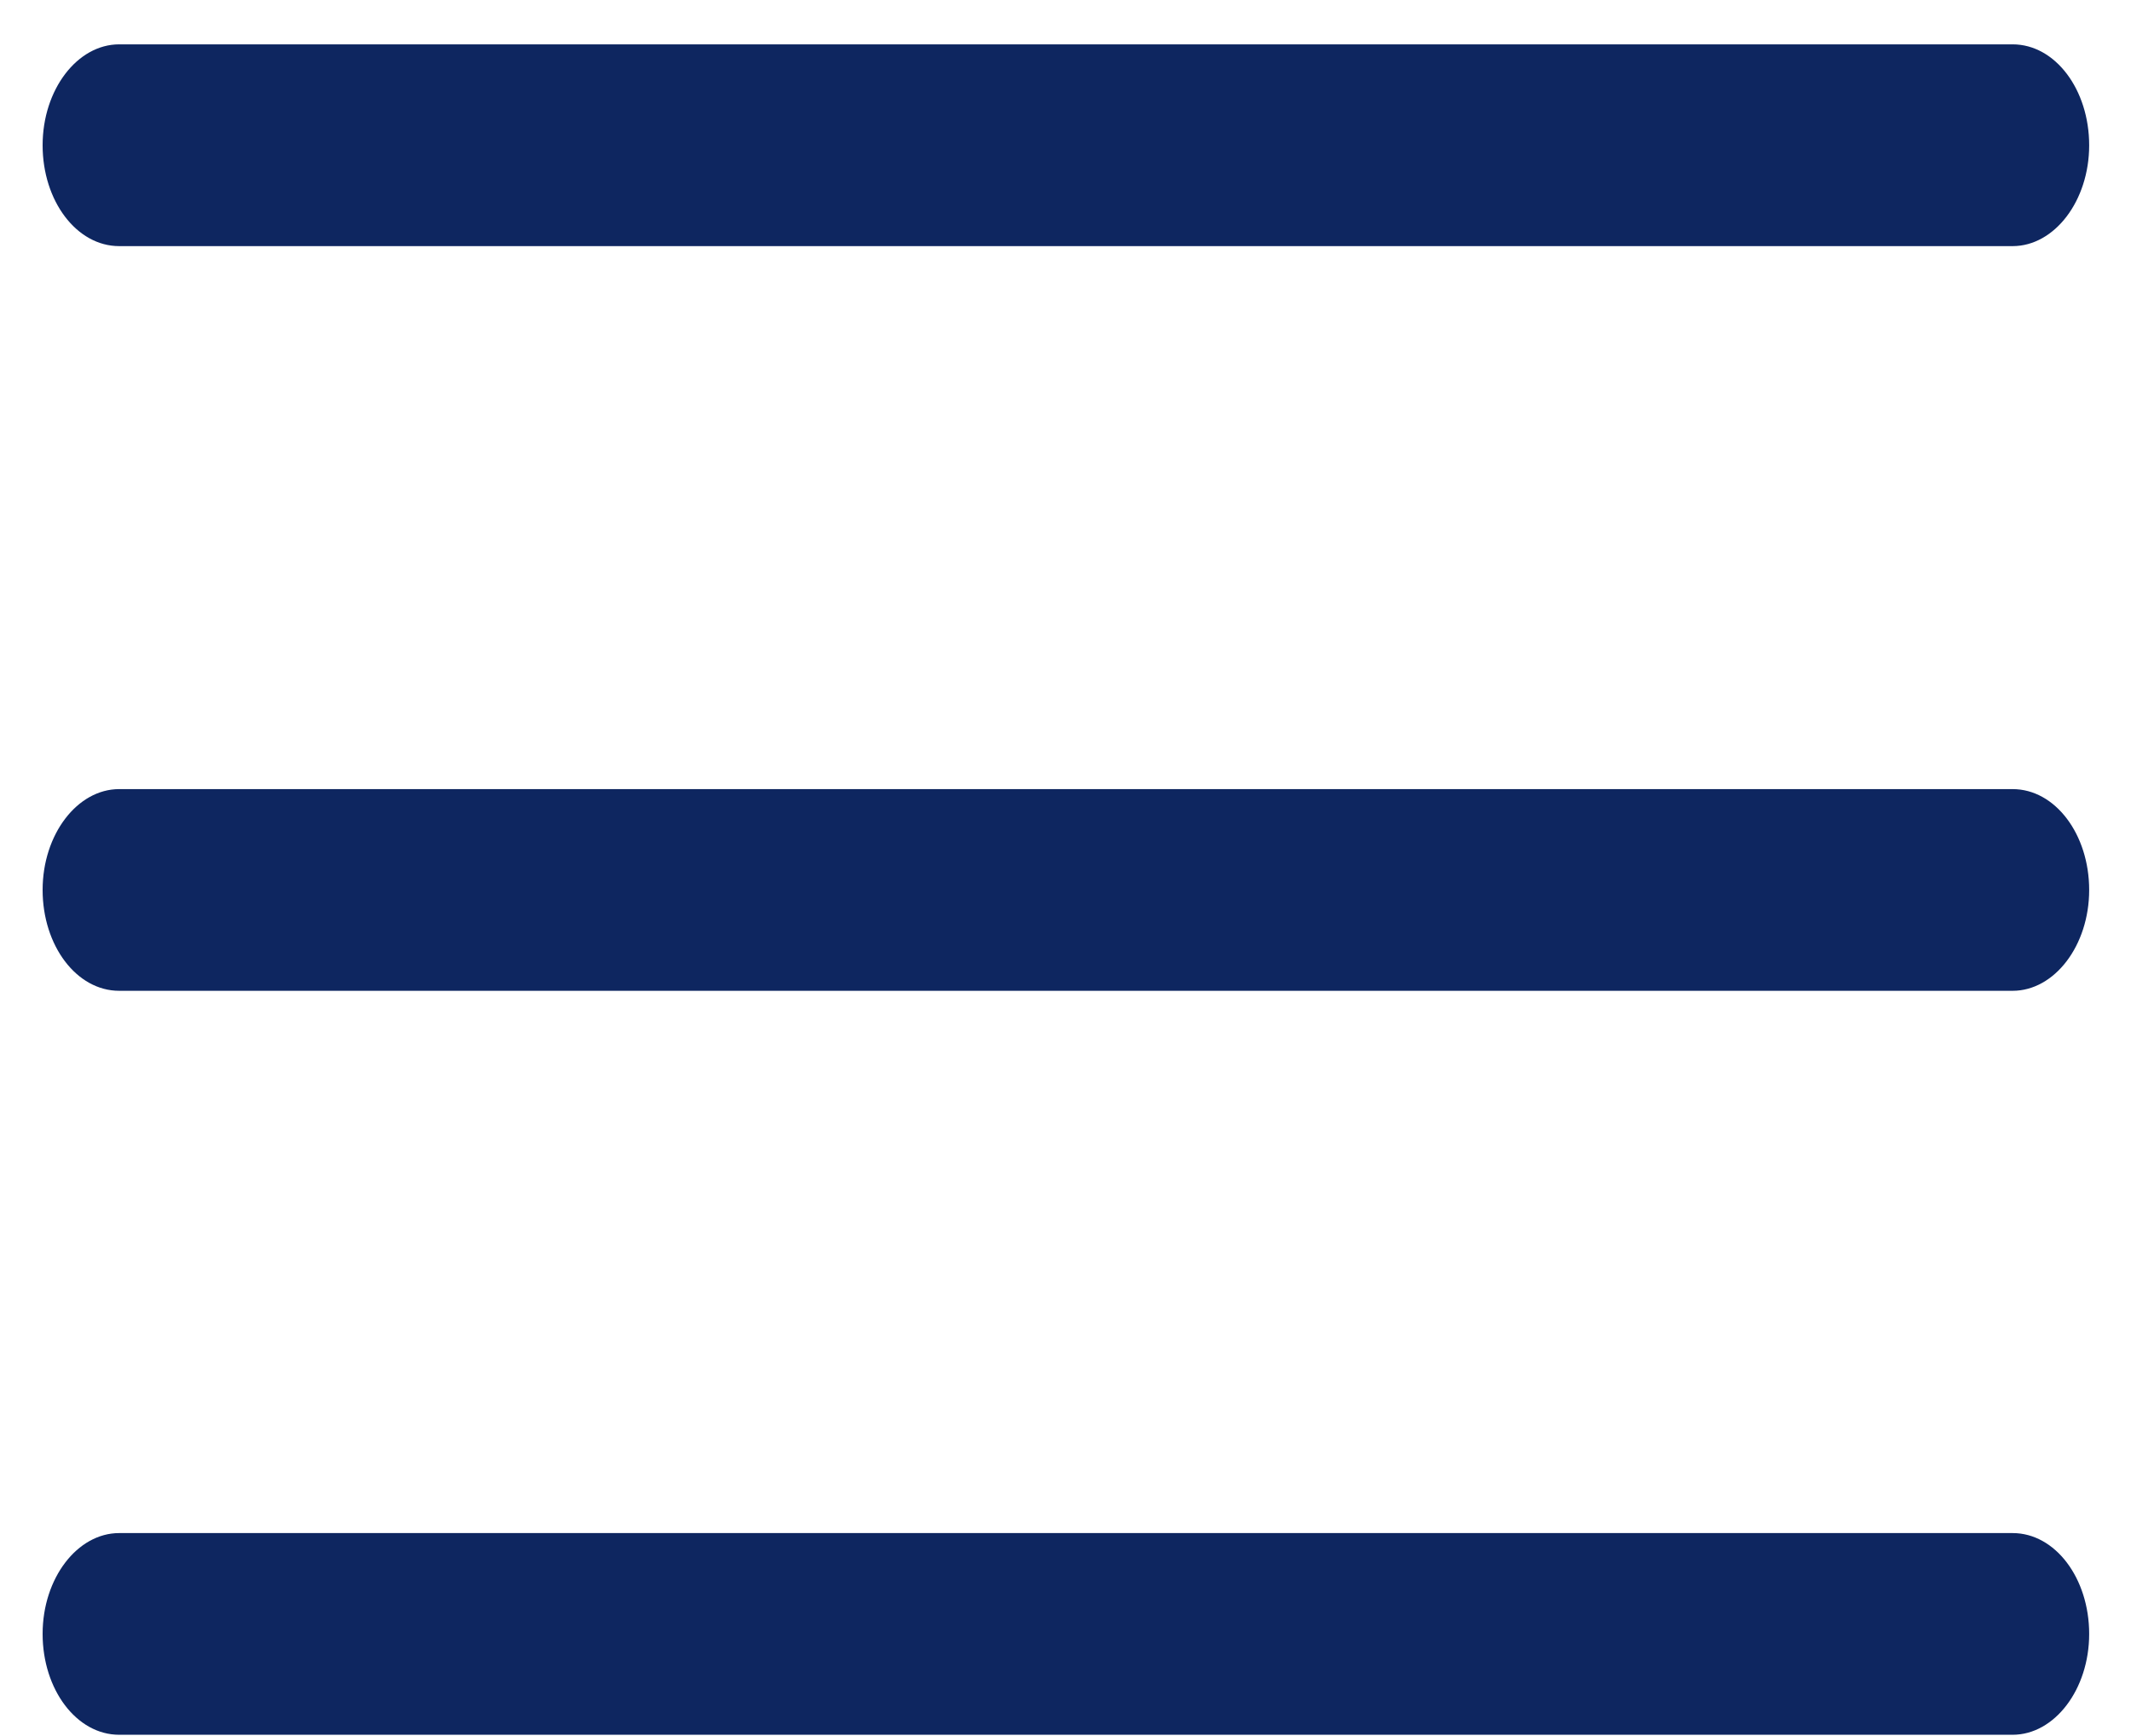
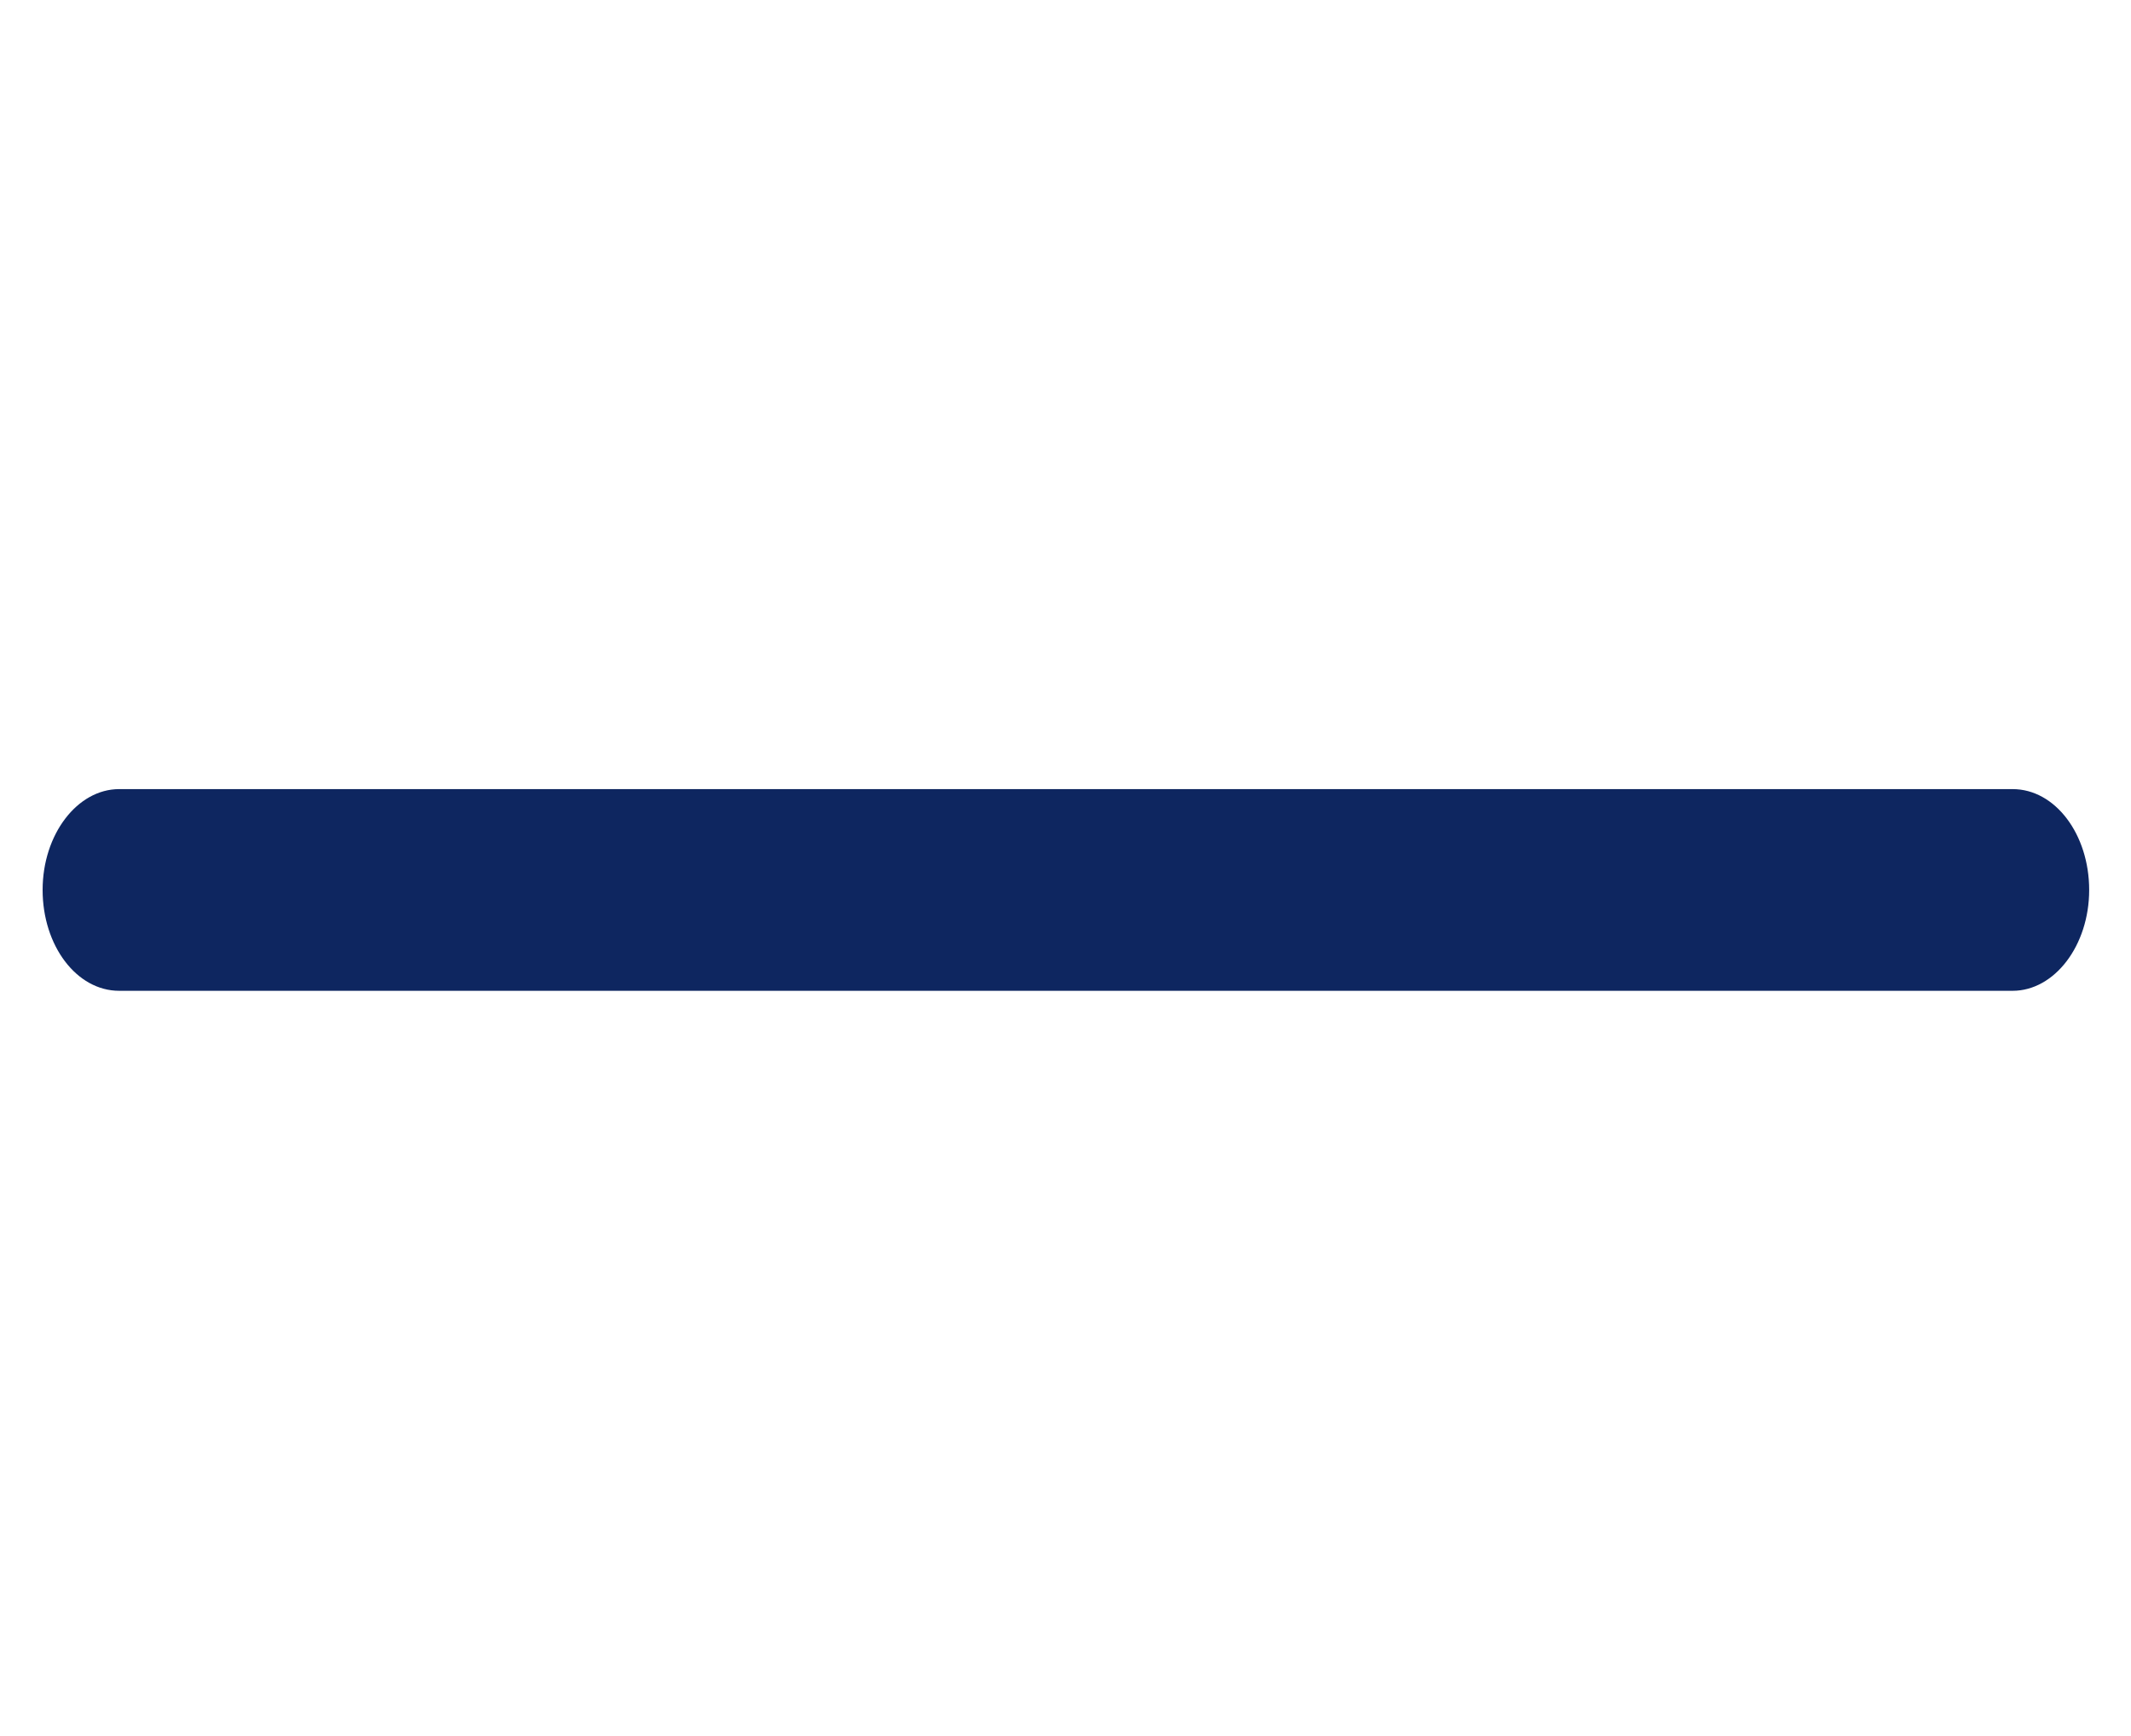
<svg xmlns="http://www.w3.org/2000/svg" width="27" height="22" viewBox="0 0 27 22" fill="none">
-   <path d="M25.5 3.119H1.51C0.97 3.119 0.54 2.546 0.54 1.841C0.54 1.135 0.98 0.562 1.51 0.562H25.5C26.04 0.562 26.47 1.135 26.47 1.841C26.47 2.546 26.03 3.119 25.5 3.119Z" fill="#0E2660" />
  <path d="M25.5 12.556H1.51C0.97 12.556 0.54 11.984 0.54 11.278C0.54 10.573 0.98 10 1.51 10H25.5C26.04 10 26.47 10.573 26.47 11.278C26.47 11.984 26.03 12.556 25.5 12.556Z" fill="#0E2660" />
-   <path d="M25.5 21.984H1.51C0.97 21.984 0.54 21.411 0.54 20.706C0.54 20 0.98 19.428 1.51 19.428H25.5C26.04 19.428 26.47 20 26.47 20.706C26.47 21.411 26.03 21.984 25.5 21.984Z" fill="#0E2660" />
</svg>